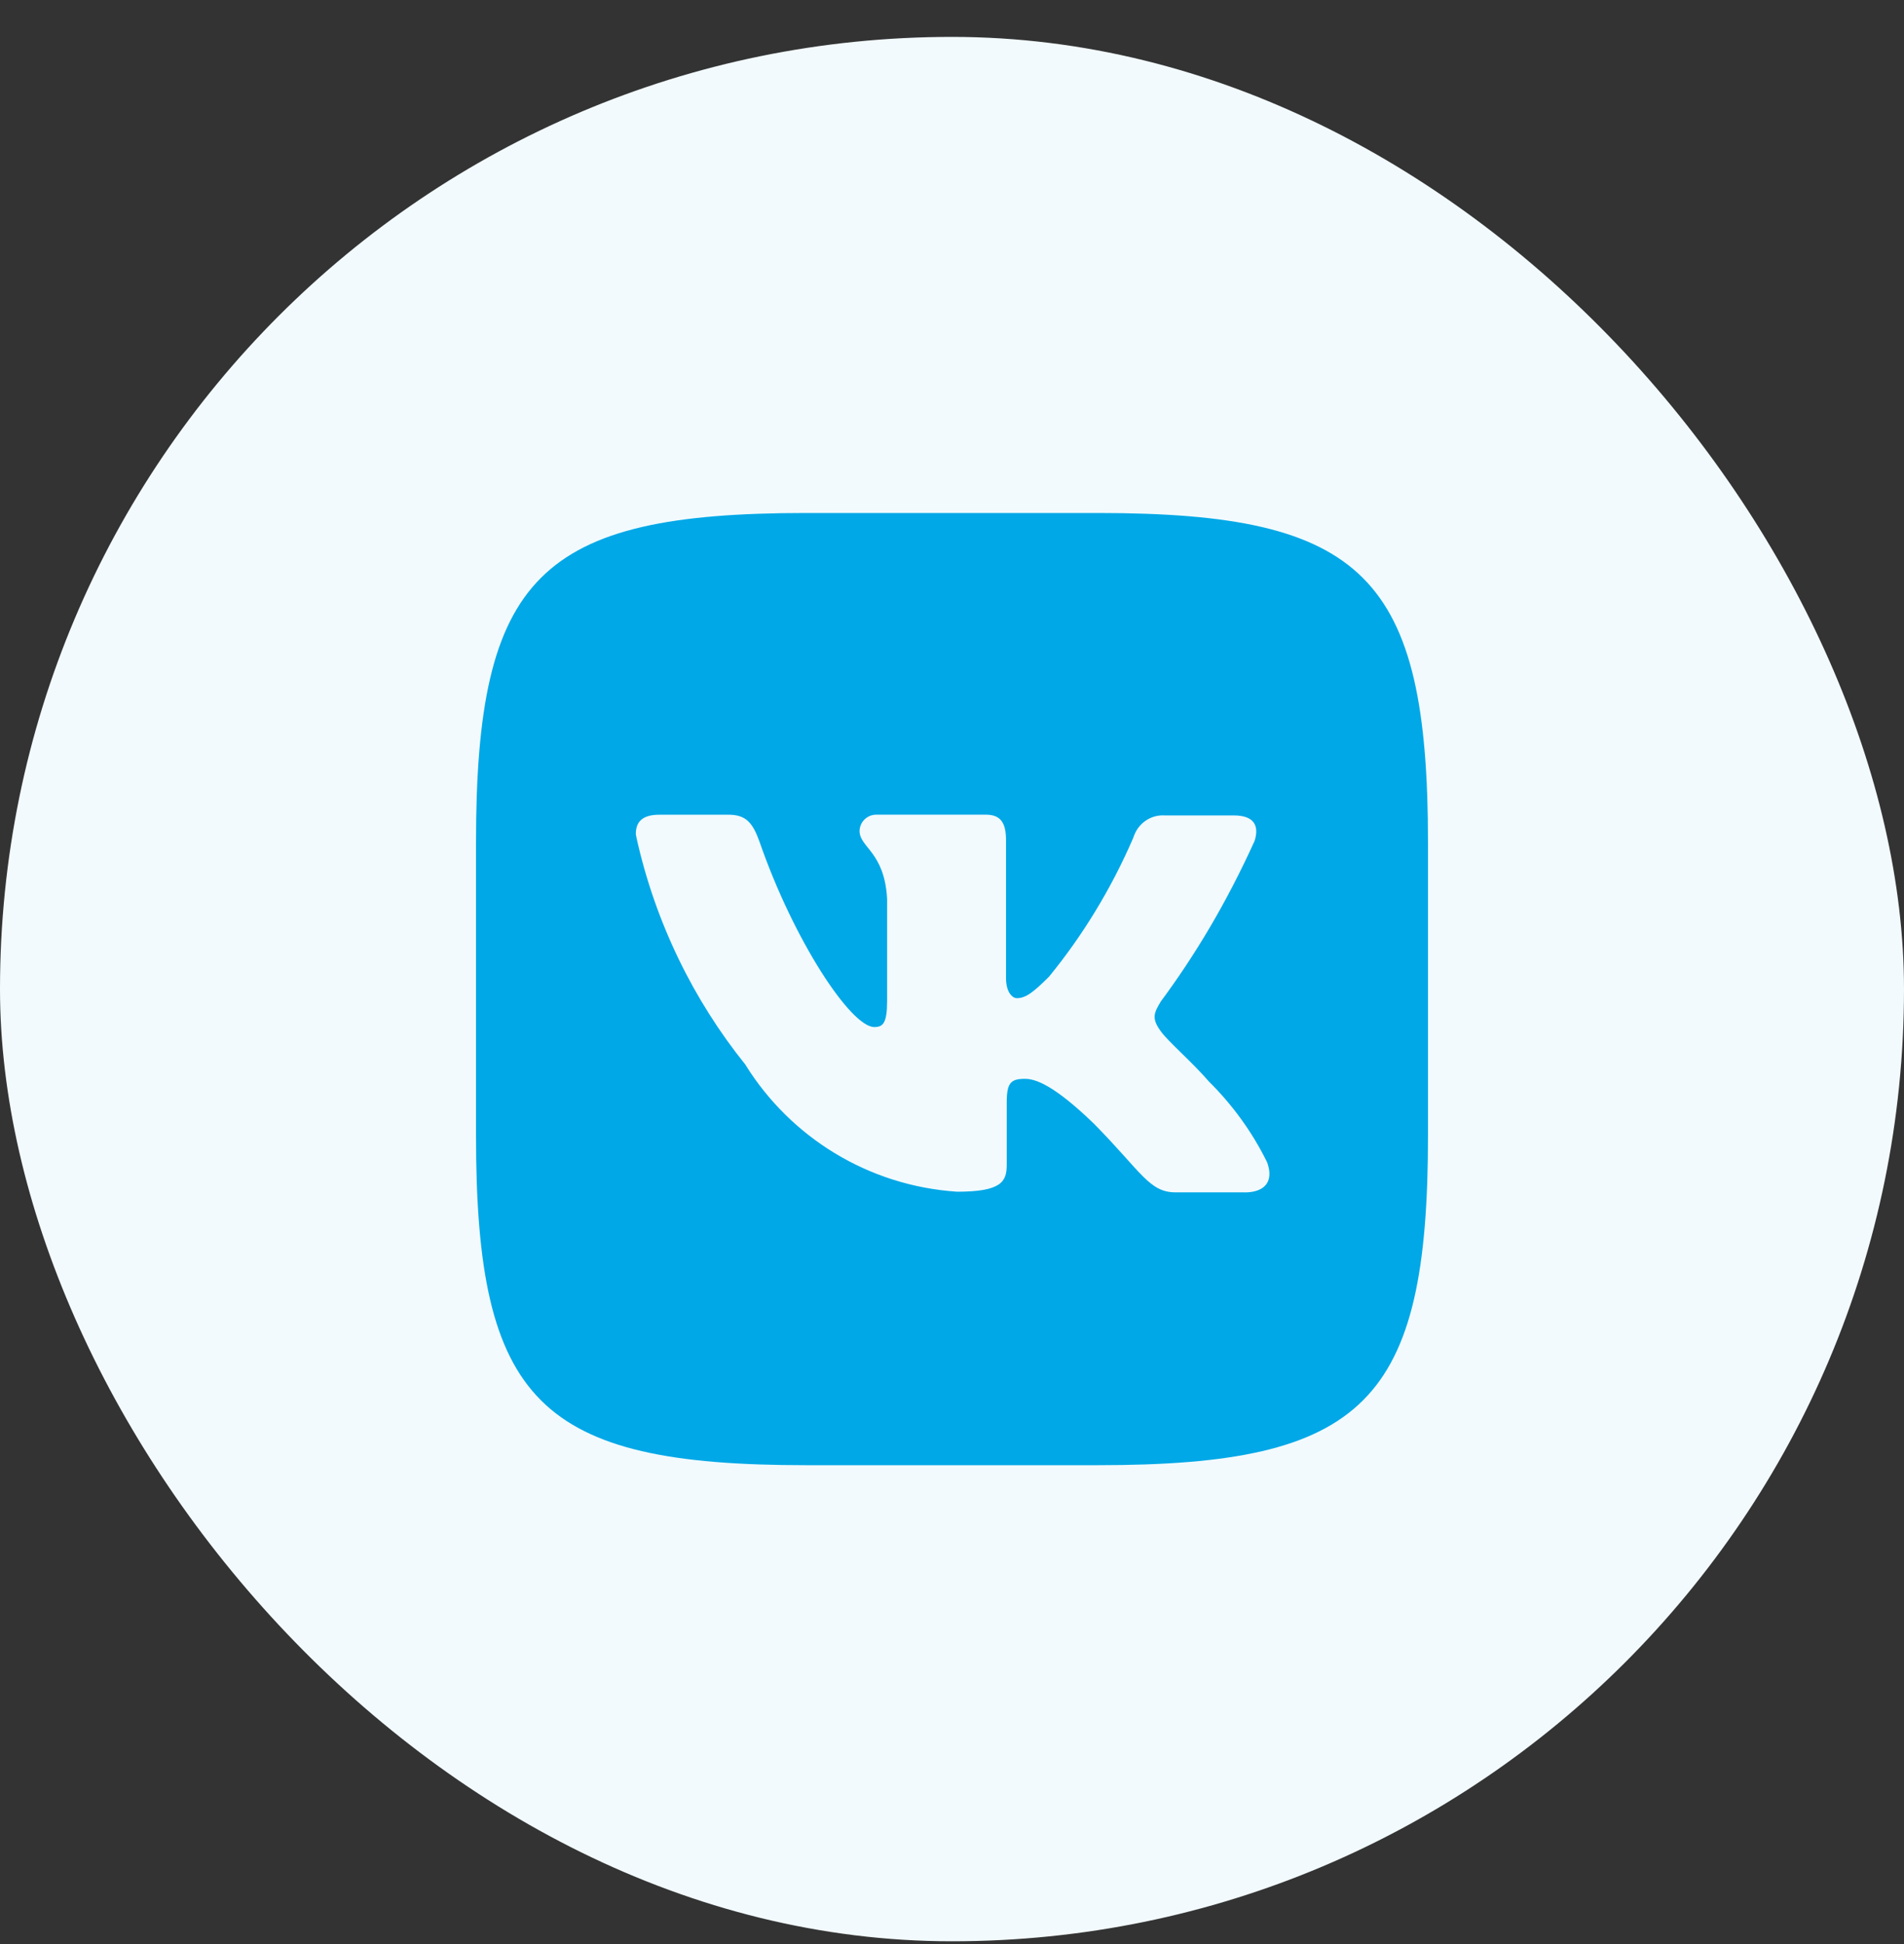
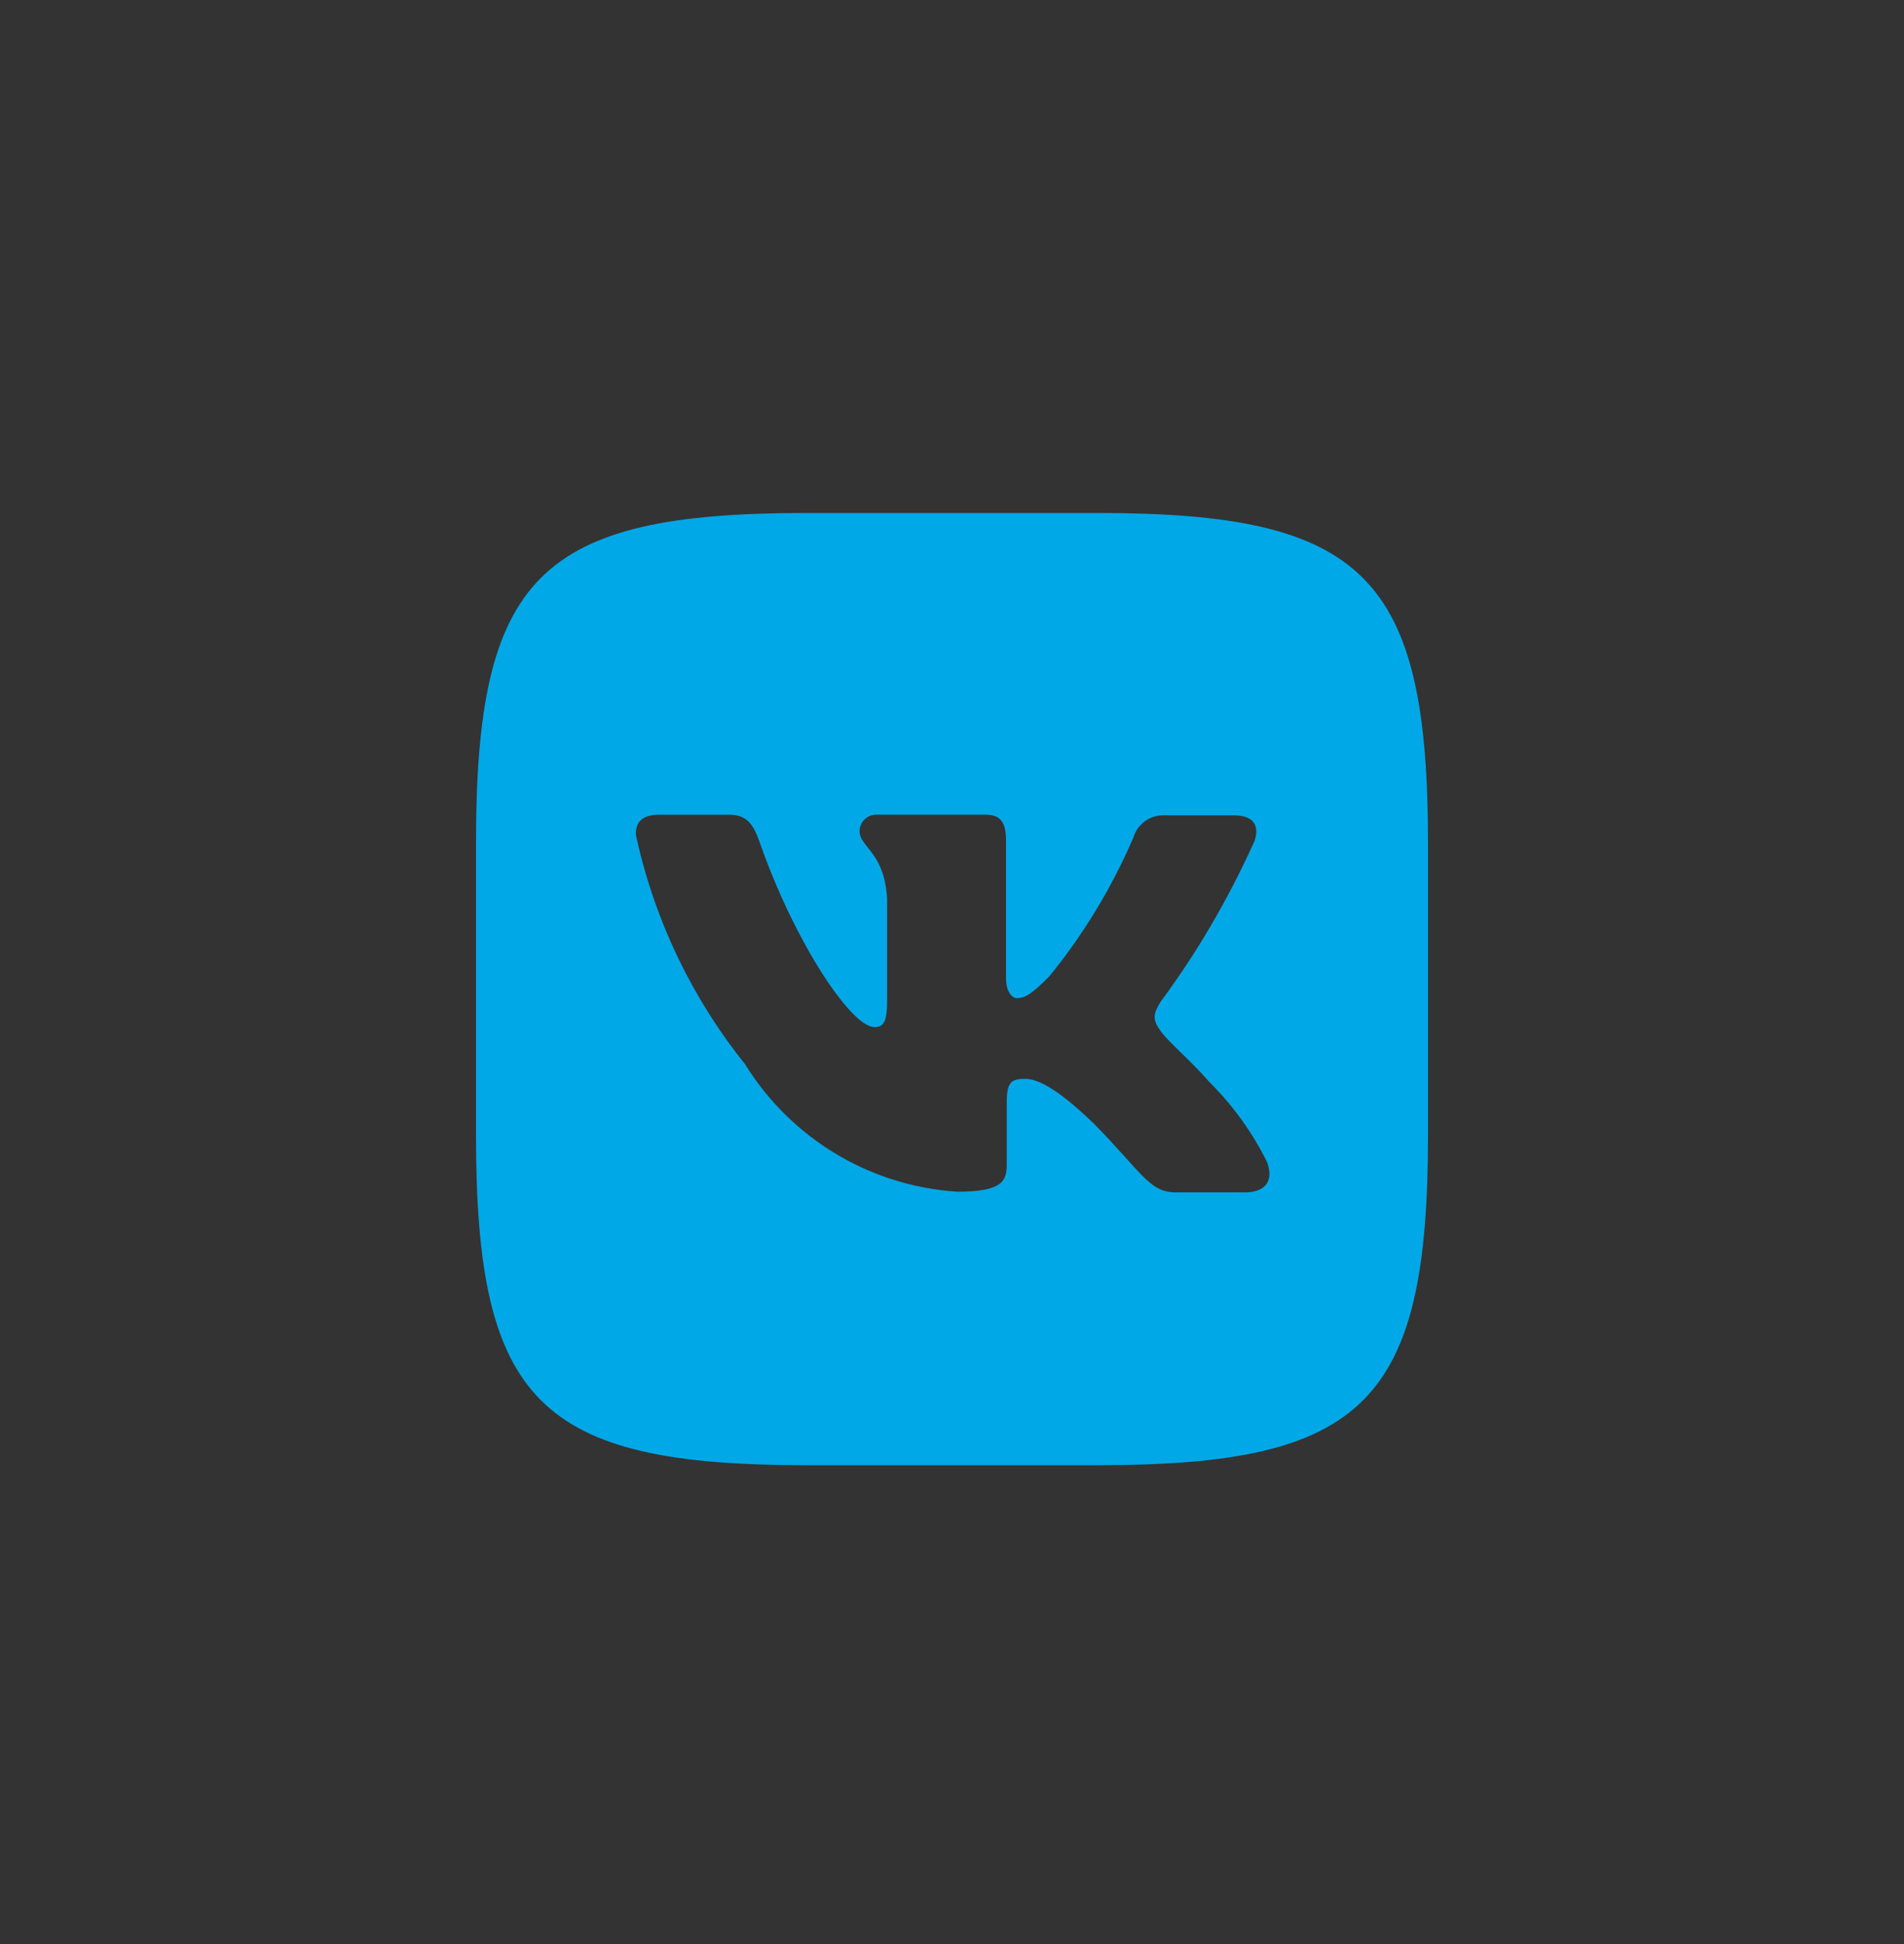
<svg xmlns="http://www.w3.org/2000/svg" width="48" height="49" viewBox="0 0 48 49" fill="none">
  <rect x="0" y="0" width="48" height="49" fill="#333333" stroke="none" />
-   <rect y="0.93" width="48" height="48" rx="24" fill="#F2FAFE" />
-   <path d="M31.375 30.053H29.632C28.971 30.053 28.767 29.528 27.581 28.326C26.548 27.326 26.091 27.192 25.838 27.192C25.482 27.192 25.38 27.293 25.38 27.785V29.359C25.38 29.784 25.245 30.037 24.127 30.037C21.872 29.886 19.934 28.656 18.808 26.863L18.792 26.835C17.486 25.213 16.523 23.258 16.047 21.12L16.029 21.026C16.029 20.773 16.131 20.535 16.622 20.535H18.366C18.806 20.535 18.976 20.738 19.146 21.212C20.009 23.703 21.449 25.887 22.042 25.887C22.262 25.887 22.364 25.785 22.364 25.227V22.651C22.296 21.465 21.669 21.364 21.669 20.941C21.677 20.714 21.862 20.534 22.089 20.534C22.097 20.534 22.103 20.534 22.11 20.534H22.109H24.854C25.226 20.534 25.362 20.738 25.362 21.178V24.651C25.362 25.023 25.531 25.159 25.633 25.159C25.853 25.159 26.04 25.023 26.446 24.617C27.289 23.587 28.01 22.409 28.56 21.139L28.597 21.043C28.713 20.753 28.991 20.551 29.317 20.551C29.332 20.551 29.347 20.552 29.362 20.553H29.36H31.103C31.628 20.553 31.747 20.823 31.628 21.196C30.929 22.737 30.143 24.06 29.232 25.286L29.274 25.227C29.088 25.532 29.02 25.667 29.274 26.007C29.46 26.261 30.07 26.786 30.477 27.26C31.065 27.842 31.558 28.519 31.93 29.267L31.95 29.311C32.12 29.8 31.865 30.055 31.374 30.055L31.375 30.053ZM27.684 12.93H20.316C13.592 12.93 12 14.521 12 21.246V28.614C12 35.338 13.592 36.93 20.316 36.93H27.684C34.408 36.93 36 35.338 36 28.614V21.246C36 14.521 34.391 12.93 27.684 12.93Z" fill="#00A8E7" />
+   <path d="M31.375 30.053H29.632C28.971 30.053 28.767 29.528 27.581 28.326C26.548 27.326 26.091 27.192 25.838 27.192C25.482 27.192 25.38 27.293 25.38 27.785V29.359C25.38 29.784 25.245 30.037 24.127 30.037C21.872 29.886 19.934 28.656 18.808 26.863L18.792 26.835C17.486 25.213 16.523 23.258 16.047 21.12L16.029 21.026C16.029 20.773 16.131 20.535 16.622 20.535H18.366C18.806 20.535 18.976 20.738 19.146 21.212C20.009 23.703 21.449 25.887 22.042 25.887C22.262 25.887 22.364 25.785 22.364 25.227V22.651C22.296 21.465 21.669 21.364 21.669 20.941C21.677 20.714 21.862 20.534 22.089 20.534C22.097 20.534 22.103 20.534 22.11 20.534H22.109H24.854C25.226 20.534 25.362 20.738 25.362 21.178V24.651C25.362 25.023 25.531 25.159 25.633 25.159C25.853 25.159 26.04 25.023 26.446 24.617C27.289 23.587 28.01 22.409 28.56 21.139L28.597 21.043C28.713 20.753 28.991 20.551 29.317 20.551H29.36H31.103C31.628 20.553 31.747 20.823 31.628 21.196C30.929 22.737 30.143 24.06 29.232 25.286L29.274 25.227C29.088 25.532 29.02 25.667 29.274 26.007C29.46 26.261 30.07 26.786 30.477 27.26C31.065 27.842 31.558 28.519 31.93 29.267L31.95 29.311C32.12 29.8 31.865 30.055 31.374 30.055L31.375 30.053ZM27.684 12.93H20.316C13.592 12.93 12 14.521 12 21.246V28.614C12 35.338 13.592 36.93 20.316 36.93H27.684C34.408 36.93 36 35.338 36 28.614V21.246C36 14.521 34.391 12.93 27.684 12.93Z" fill="#00A8E7" />
</svg>